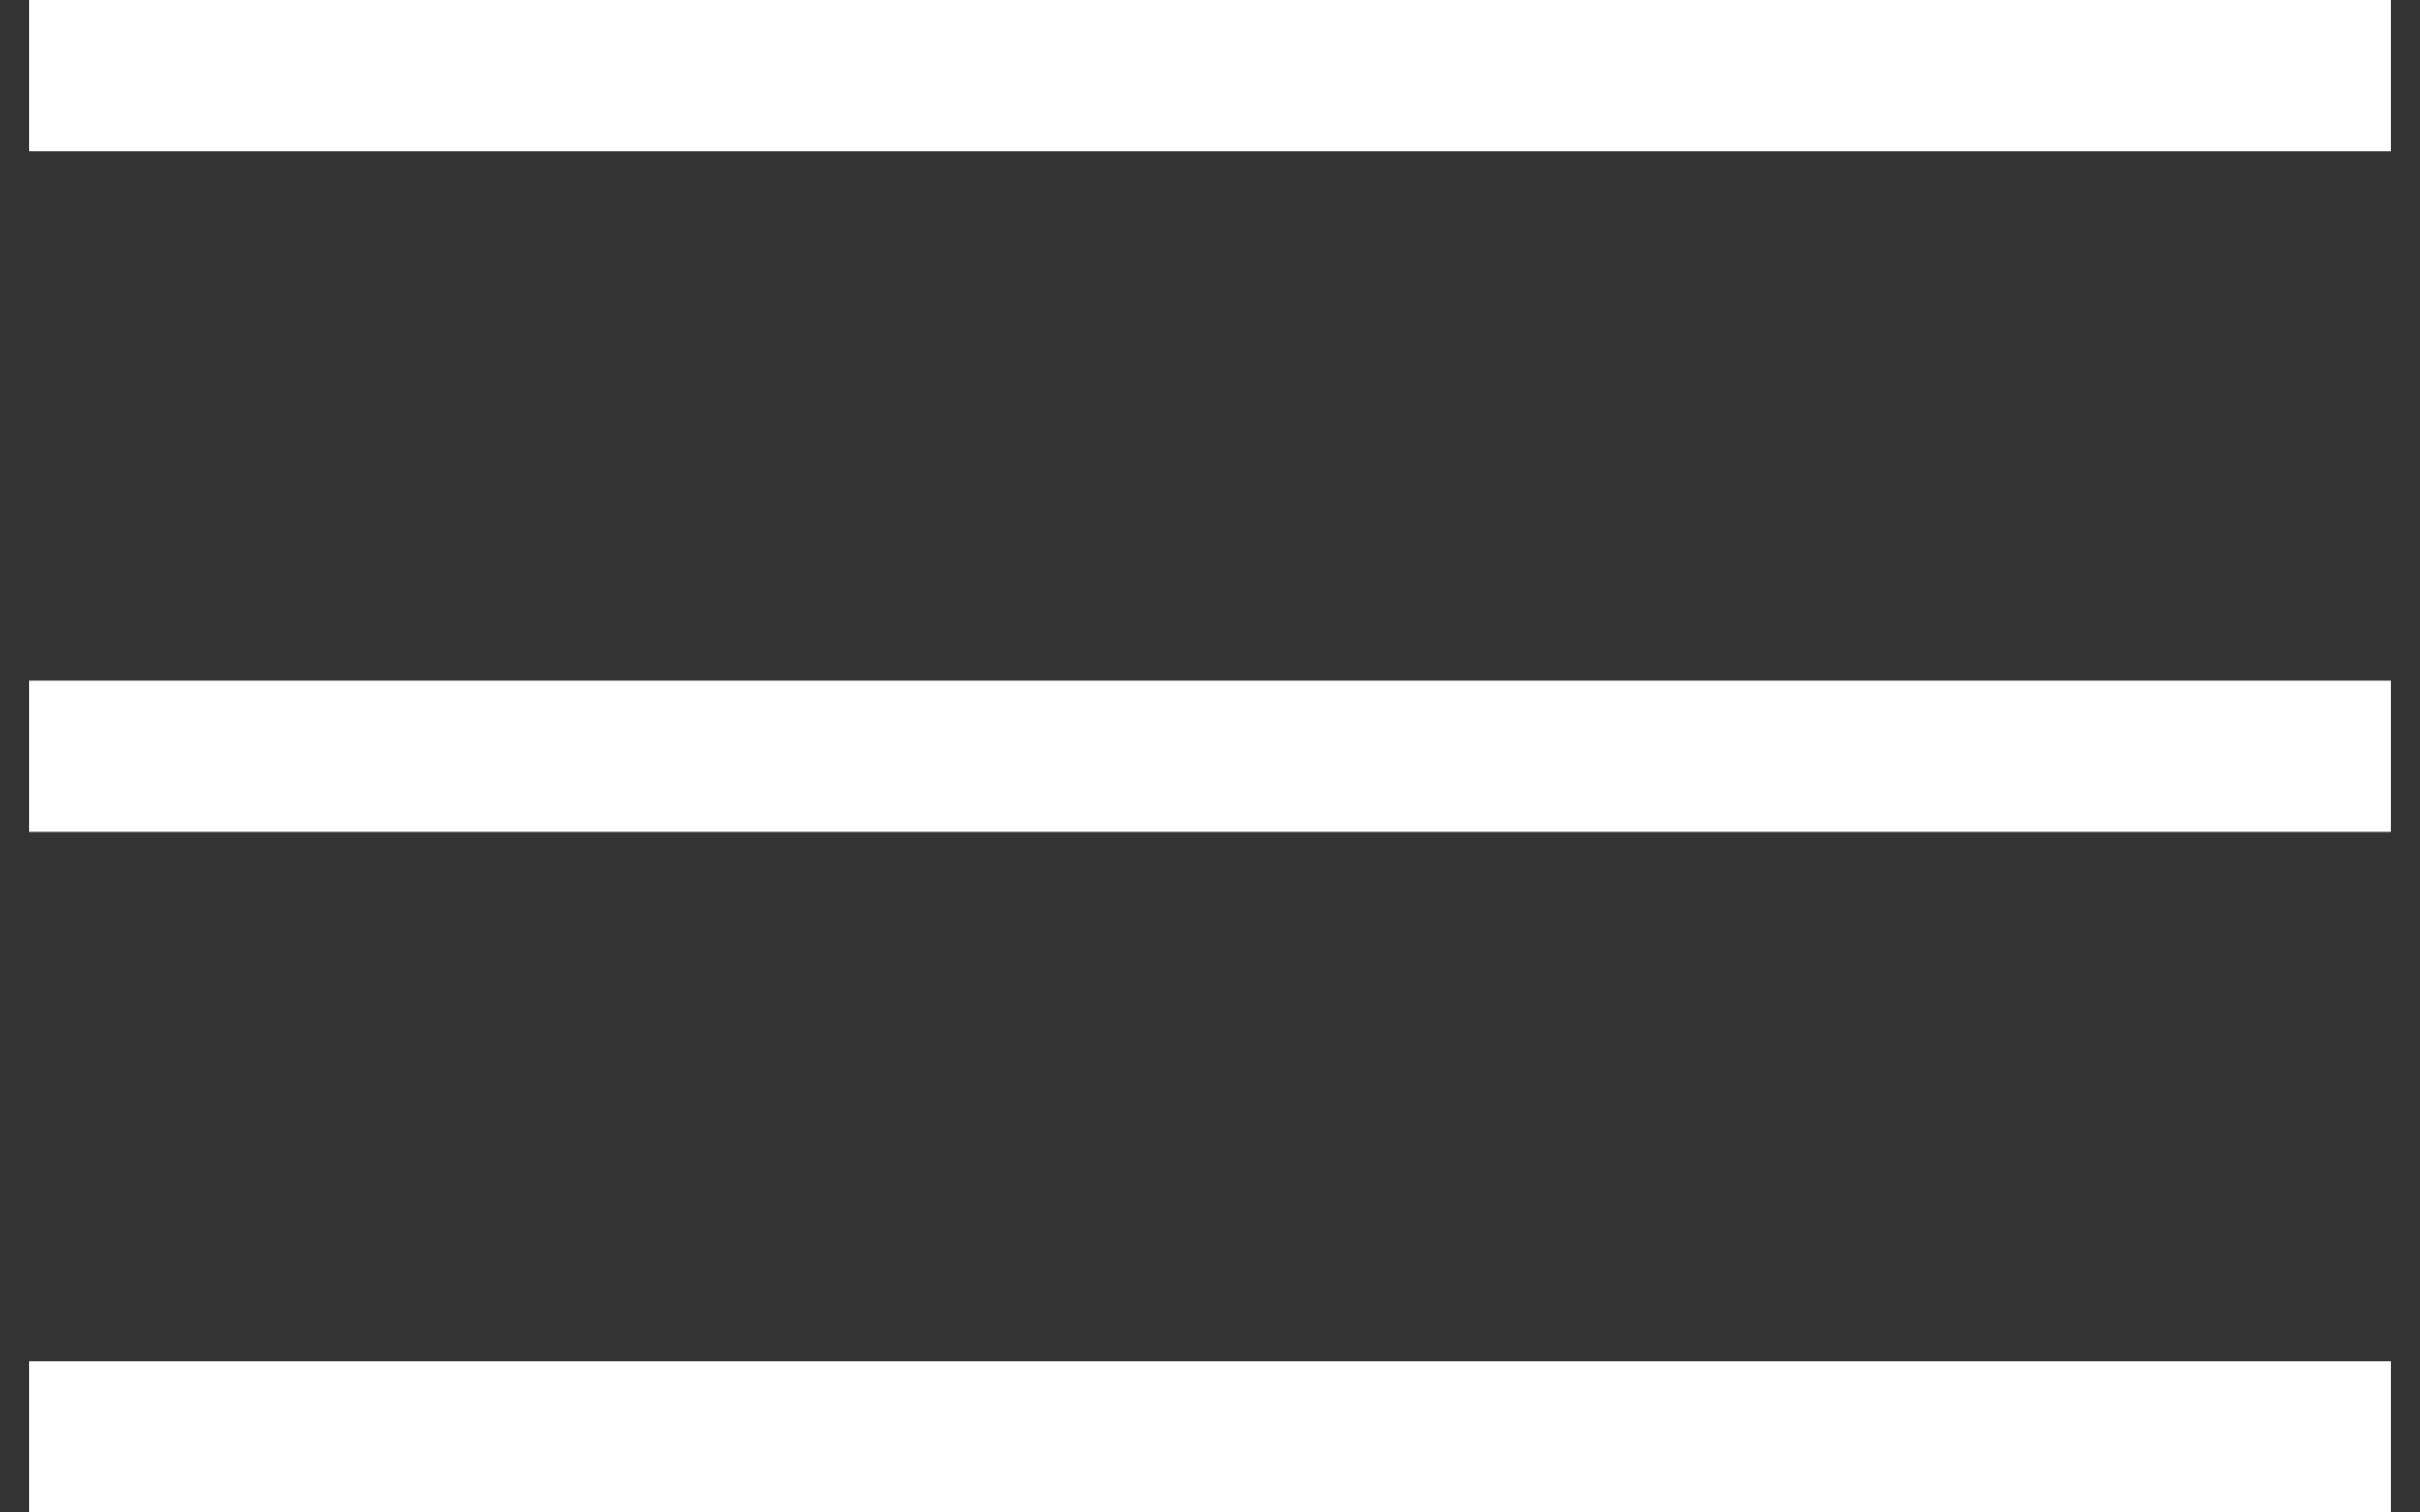
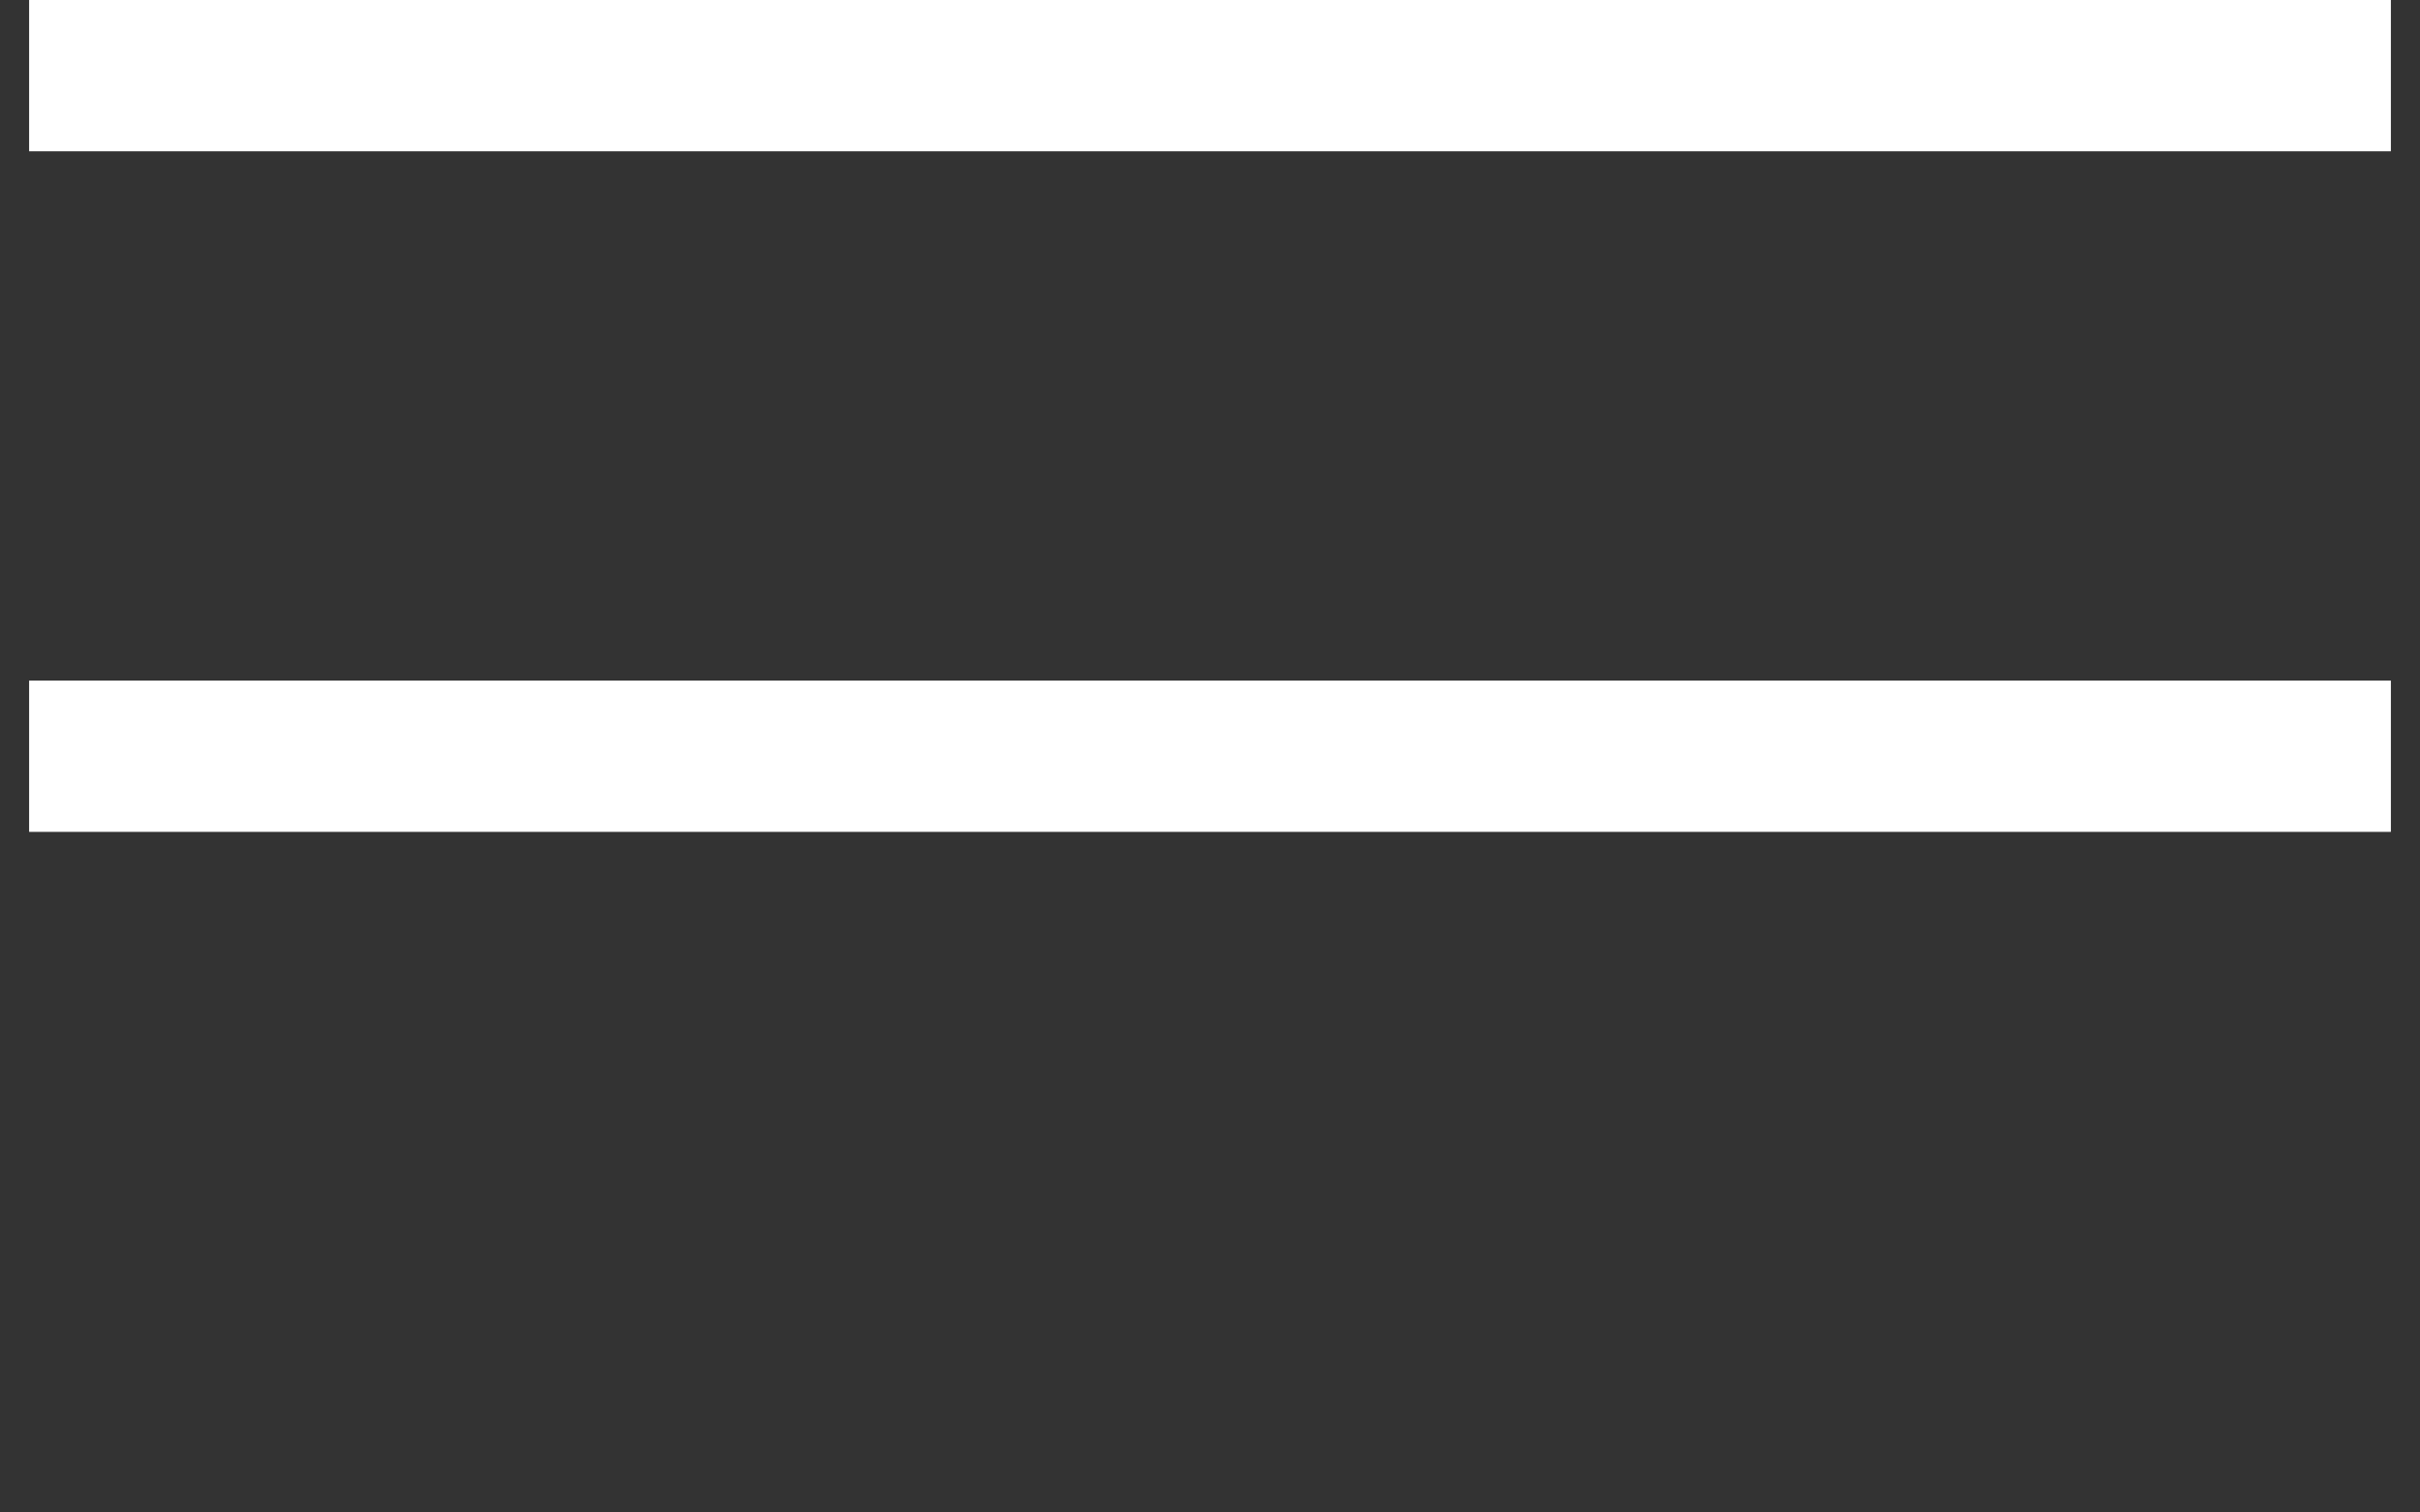
<svg xmlns="http://www.w3.org/2000/svg" width="32px" height="20px" viewBox="0 0 32 20" version="1.1">
  <rect x="0" y="0" width="32" height="20" fill="#333333" stroke="none" />
  <title>86A116DE-AC48-4A68-8EDA-E8942CD27E36</title>
  <desc>Created with sketchtool.</desc>
  <g id="Directions,-Find-Your-Home" stroke="none" stroke-width="1" fill="none" fill-rule="evenodd" stroke-linecap="square">
    <g id="Find-Your-Home---QMIs---Mobile" transform="translate(-327, -15)" fill-rule="nonzero" stroke="#FFFFFF" stroke-width="2">
      <g id="icon-hamburger" transform="translate(328, 15)">
        <path d="M0.385,1 L29.615,1" id="Line-2" />
        <path d="M0.385,10 L29.615,10" id="Line-2-Copy" />
-         <path d="M0.385,19 L29.615,19" id="Line-2-Copy-2" />
      </g>
    </g>
  </g>
</svg>